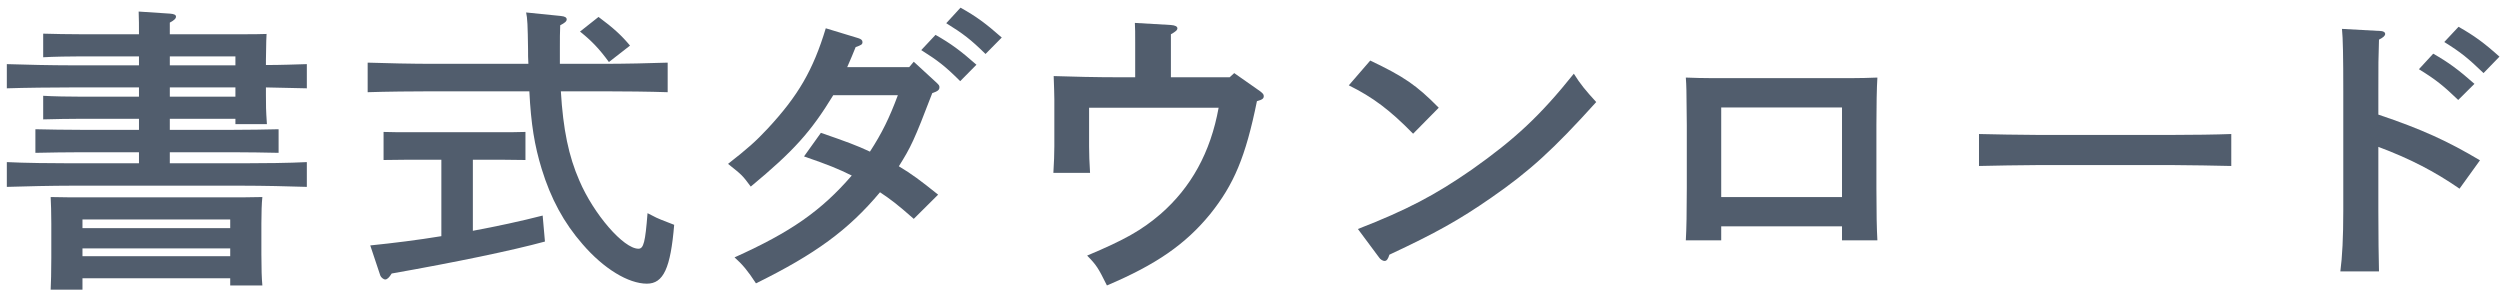
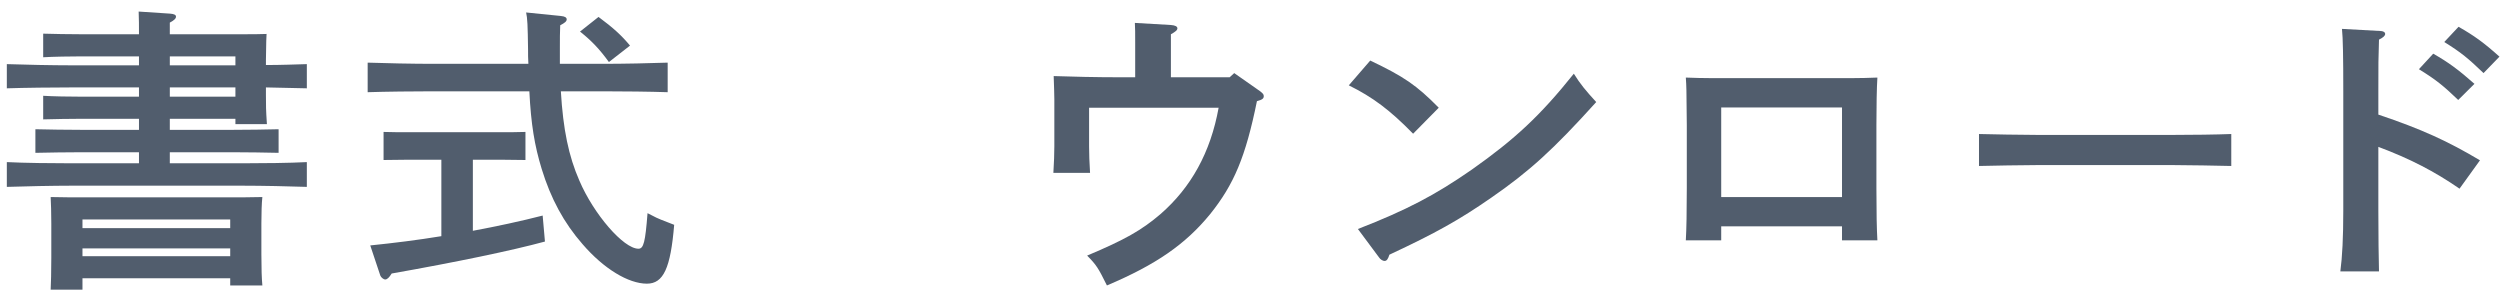
<svg xmlns="http://www.w3.org/2000/svg" width="186px" height="22px" viewBox="0 0 186 22" version="1.1">
  <title>snav-download-blue</title>
  <g id="Page-1" stroke="none" stroke-width="1" fill="none" fill-rule="evenodd">
    <g id="Artboard" transform="translate(-791, -993)" fill="#515D6D">
      <g id="Group-126" transform="translate(791.508, 993.571)">
        <path d="M12.127,6.622 L17.007,6.622 L17.007,5.933 L12.127,5.933 L12.127,6.622 Z M12.127,4.289 L17.007,4.289 L17.007,3.623 L12.127,3.623 L12.127,4.289 Z M5.628,18.489 L16.62,18.489 L16.62,17.911 L5.628,17.911 L5.628,18.489 Z M5.628,16.4 L16.62,16.4 L16.62,15.756 L5.628,15.756 L5.628,16.4 Z M5.628,20.978 L3.261,20.978 C3.285,20.467 3.309,19.711 3.309,18.622 L3.309,16.044 C3.309,15.333 3.285,14.489 3.261,14.089 C4.106,14.111 4.831,14.111 5.918,14.111 L16.33,14.111 C17.417,14.111 18.166,14.111 19.012,14.089 C18.963,14.489 18.939,15.333 18.939,16.044 L18.939,18.356 C18.939,19.4 18.963,20.155 19.012,20.667 L16.62,20.667 L16.62,20.133 L5.628,20.133 L5.628,20.978 Z M12.126,9.089 L16.838,9.089 C17.828,9.089 19.374,9.067 20.22,9.044 L20.22,10.8 C19.325,10.778 17.756,10.756 16.838,10.756 L12.126,10.756 L12.126,11.578 L17.514,11.578 C19.035,11.578 21.089,11.556 22.321,11.489 L22.321,13.333 C21.04,13.289 18.987,13.244 17.514,13.244 L4.807,13.244 C3.478,13.244 1.304,13.289 0,13.333 L0,11.489 C1.256,11.556 3.43,11.578 4.807,11.578 L9.832,11.578 L9.832,10.756 L5.507,10.756 C4.493,10.756 3.14,10.778 2.125,10.8 L2.125,9.044 C3.067,9.067 4.445,9.089 5.507,9.089 L9.832,9.089 L9.832,8.266 L5.58,8.266 C4.783,8.266 3.43,8.289 2.705,8.311 L2.705,6.556 C3.405,6.6 4.661,6.622 5.58,6.622 L9.832,6.622 L9.832,5.933 L4.807,5.933 C3.478,5.933 1.304,5.956 0,6 L0,4.2 C1.256,4.245 3.43,4.289 4.807,4.289 L9.832,4.289 L9.832,3.623 L5.58,3.623 C4.783,3.623 3.43,3.645 2.705,3.689 L2.705,1.933 C3.405,1.955 4.661,1.978 5.58,1.978 L9.832,1.978 C9.832,1.244 9.832,0.955 9.808,0.289 L12.151,0.444 C12.441,0.467 12.586,0.533 12.586,0.667 C12.586,0.8 12.465,0.933 12.126,1.111 L12.126,1.978 L16.499,1.978 C18.625,1.978 18.625,1.978 19.325,1.955 C19.302,2.333 19.302,2.333 19.277,3.911 L19.277,4.267 C20.389,4.267 21.524,4.222 22.321,4.2 L22.321,6 C21.499,5.978 20.364,5.956 19.277,5.933 L19.277,6.467 C19.277,7.289 19.277,7.578 19.35,8.666 L17.007,8.666 L17.007,8.266 L12.126,8.266 L12.126,9.089 Z" id="Fill-118" />
        <path d="M44.022,0.689 C45.133,1.511 45.737,2.066 46.365,2.822 L44.795,4.045 C44.118,3.111 43.514,2.466 42.645,1.778 L44.022,0.689 Z M34.673,16.6 C36.461,16.267 38.224,15.889 39.866,15.467 L40.036,17.4 C37.595,18.067 33.416,18.933 28.634,19.778 C28.44,20.089 28.296,20.222 28.15,20.222 C28.029,20.222 27.837,20.067 27.788,19.933 L27.039,17.689 C28.778,17.511 30.566,17.289 32.329,17 L32.329,11.311 L29.962,11.311 L28.029,11.333 L28.029,9.245 C28.561,9.267 29.431,9.267 29.962,9.267 L36.654,9.267 C37.185,9.267 38.055,9.267 38.586,9.245 L38.586,11.333 L36.654,11.311 L34.673,11.311 L34.673,16.6 Z M44.36,4.178 C45.882,4.178 47.935,4.134 49.167,4.089 L49.167,6.289 C47.887,6.245 45.833,6.222 44.36,6.222 L41.22,6.222 C41.389,9.066 41.799,11.045 42.597,12.867 C43.659,15.356 45.882,17.934 46.993,17.934 C47.379,17.934 47.5,17.445 47.669,15.289 C48.249,15.6 48.515,15.712 48.684,15.778 C49.361,16.045 49.361,16.045 49.651,16.155 C49.384,19.378 48.854,20.534 47.621,20.534 C46.244,20.534 44.408,19.422 42.838,17.6 C41.437,16 40.47,14.2 39.794,12 C39.263,10.267 38.997,8.667 38.876,6.222 L31.653,6.222 C30.324,6.222 28.15,6.245 26.846,6.289 L26.846,4.089 C28.102,4.134 30.276,4.178 31.653,4.178 L38.804,4.178 C38.779,3.823 38.779,3.467 38.779,3.089 C38.755,1.311 38.731,0.778 38.635,0.356 L41.243,0.622 C41.51,0.644 41.654,0.733 41.654,0.867 C41.654,1.022 41.51,1.133 41.171,1.311 C41.147,1.956 41.147,2.222 41.147,2.911 L41.147,4.178 L44.36,4.178 Z" id="Fill-119" />
-         <path d="M70.955,0 C72.115,0.644 72.839,1.178 74.023,2.222 L72.815,3.445 C71.704,2.356 71.148,1.933 69.892,1.155 L70.955,0 Z M69.095,2.023 C70.23,2.667 70.955,3.2 72.139,4.245 L70.931,5.467 C69.819,4.356 69.264,3.933 68.032,3.156 L69.095,2.023 Z M69.095,5.511 C69.385,5.778 69.385,5.8 69.385,5.933 C69.385,6.111 69.264,6.222 68.853,6.356 C67.501,9.889 67.259,10.378 66.366,11.8 C67.332,12.378 67.96,12.845 69.288,13.911 L67.476,15.712 C66.268,14.645 65.738,14.245 64.964,13.733 C62.621,16.533 60.157,18.334 55.736,20.511 C55.132,19.578 54.721,19.089 54.141,18.578 C58.345,16.689 60.591,15.111 62.863,12.489 C61.872,12 61.123,11.689 59.311,11.067 L60.567,9.311 C62.428,9.956 63.225,10.244 64.215,10.711 C65.109,9.334 65.665,8.2 66.293,6.511 L61.486,6.511 C59.819,9.244 58.538,10.667 55.349,13.311 C54.721,12.467 54.721,12.467 53.658,11.622 C55.132,10.467 55.712,9.956 56.605,9 C58.876,6.556 59.988,4.644 60.93,1.533 L63.346,2.267 C63.563,2.334 63.66,2.422 63.66,2.555 C63.66,2.734 63.587,2.778 63.152,2.933 C62.935,3.445 62.79,3.845 62.669,4.089 C62.597,4.267 62.573,4.311 62.524,4.422 L67.138,4.422 L67.476,4.022 L69.095,5.511 Z" id="Fill-120" />
        <path d="M90.98,5.178 L91.318,4.867 L93.251,6.222 C93.444,6.378 93.516,6.445 93.516,6.578 C93.516,6.756 93.42,6.845 93.008,6.956 C92.164,11.111 91.293,13.156 89.53,15.356 C87.694,17.6 85.52,19.111 81.848,20.667 C81.196,19.356 81.075,19.156 80.375,18.445 C83.177,17.267 84.433,16.555 85.834,15.356 C88.105,13.378 89.555,10.778 90.158,7.444 L80.52,7.444 L80.52,10.311 C80.52,10.823 80.544,11.578 80.592,12.289 L77.863,12.289 C77.91,11.578 77.935,10.823 77.935,10.311 L77.935,6.822 C77.935,6.378 77.91,5.889 77.886,5.089 C79.191,5.134 81.075,5.178 82.766,5.178 L83.95,5.178 L83.95,2.6 C83.95,1.956 83.95,1.467 83.926,1.133 L86.607,1.289 C86.922,1.311 87.09,1.4 87.09,1.533 C87.09,1.666 86.97,1.778 86.607,1.978 L86.607,5.178 L90.98,5.178 Z" id="Fill-121" />
        <path d="M100.52,16.467 C104.168,15.045 106.245,13.956 108.999,12.045 C112.212,9.778 114.097,8.022 116.585,4.911 C117.068,5.689 117.478,6.178 118.251,7.022 C115.062,10.556 113.275,12.178 110.449,14.133 C108.081,15.778 106.293,16.778 102.863,18.378 C102.767,18.689 102.67,18.845 102.501,18.845 C102.38,18.845 102.187,18.733 102.09,18.578 L100.52,16.467 Z M101.438,3.934 C103.95,5.133 104.868,5.756 106.535,7.444 L104.627,9.378 C102.888,7.6 101.631,6.667 99.843,5.778 L101.438,3.934 Z" id="Fill-122" />
        <path d="M127.55,14.089 L136.537,14.089 L136.537,7.422 L127.55,7.422 L127.55,14.089 Z M127.55,17.311 L124.917,17.311 C124.965,16.489 124.99,15.178 124.99,13.422 L124.99,8.733 C124.965,5.911 124.965,5.911 124.917,5.2 C125.569,5.222 126.149,5.244 126.97,5.244 L137.116,5.244 C137.938,5.244 138.517,5.222 139.17,5.2 C139.122,5.911 139.097,7.4 139.097,8.733 L139.097,13.422 C139.097,15.266 139.122,16.467 139.17,17.311 L136.537,17.311 L136.537,16.267 L127.55,16.267 L127.55,17.311 Z" id="Fill-123" />
        <path d="M165.499,11.778 C164.364,11.756 162.455,11.711 161.175,11.711 L151.053,11.711 C149.869,11.711 147.768,11.756 146.729,11.778 L146.729,9.4 C147.72,9.422 149.821,9.467 151.053,9.467 L161.175,9.467 C162.504,9.467 164.412,9.444 165.499,9.4 L165.499,11.778 Z" id="Fill-124" />
        <path d="M182.408,1.422 C183.543,2.066 184.292,2.6 185.452,3.644 L184.268,4.867 C183.132,3.778 182.601,3.333 181.345,2.555 L182.408,1.422 Z M180.524,3.423 C181.659,4.067 182.408,4.622 183.591,5.667 L182.383,6.867 C181.248,5.778 180.717,5.355 179.46,4.578 L180.524,3.423 Z M176.441,7.955 C179.678,9.044 181.611,9.933 184.002,11.356 L182.48,13.467 C180.62,12.178 178.76,11.223 176.441,10.356 L176.441,15.089 C176.441,17.178 176.465,18.489 176.489,19.622 L173.614,19.622 C173.759,18.534 173.832,17.089 173.832,15.089 L173.832,6.2 C173.832,3.667 173.807,2.267 173.735,1.578 L176.562,1.733 C176.803,1.733 176.948,1.822 176.948,1.956 C176.948,2.089 176.803,2.222 176.489,2.377 C176.441,3.844 176.441,4.111 176.441,6.2 L176.441,7.955 Z" id="Fill-125" />
      </g>
    </g>
  </g>
</svg>